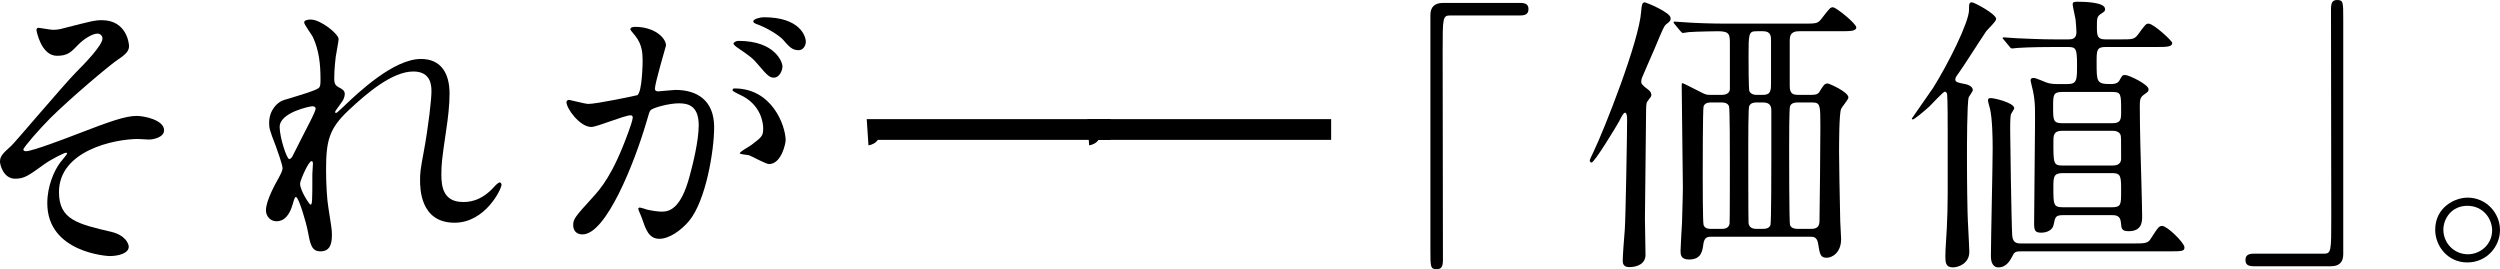
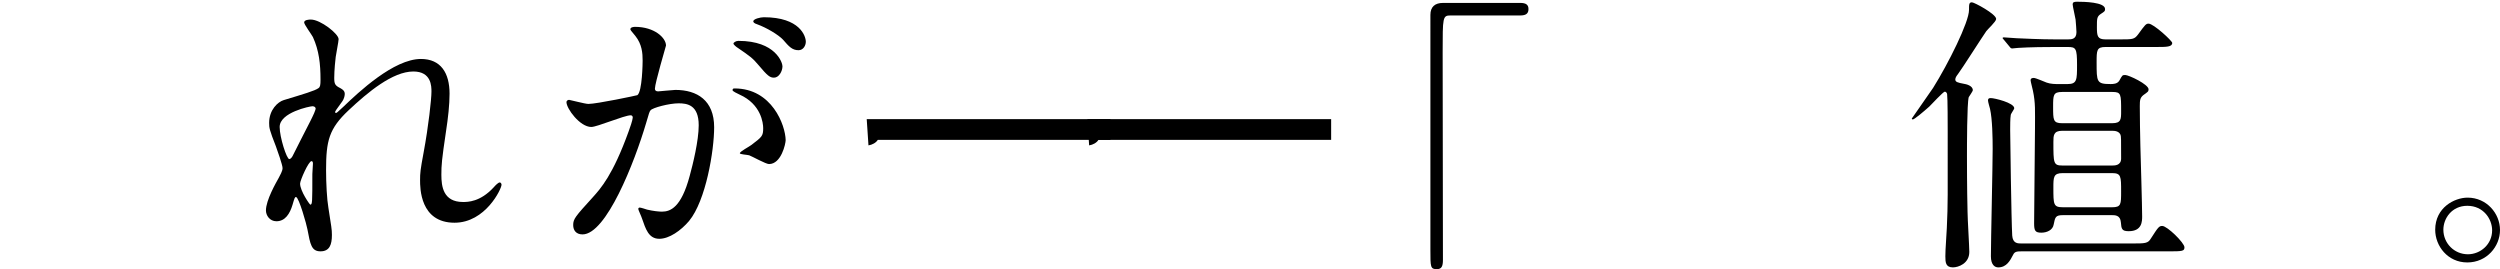
<svg xmlns="http://www.w3.org/2000/svg" id="_レイヤー_2" data-name="レイヤー 2" viewBox="0 0 205.549 22.13">
  <g id="_レイヤー_1-2" data-name="レイヤー 1">
    <g id="message-04">
-       <path d="M10.609,3.769c0,.359-.145.624-.912,1.128-.744.504-3.816,3.096-5.545,4.8-.888.889-2.231,2.425-2.231,2.593,0,.096.096.144.216.144.528,0,3.48-1.128,4.272-1.439,2.568-.984,3.864-1.465,4.849-1.465.527,0,2.232.312,2.232,1.177,0,.6-.912.768-1.248.768-.145,0-.769-.048-.889-.048-1.92,0-6.504.937-6.504,4.368,0,2.257,1.512,2.616,4.296,3.265,1.2.288,1.44,1.008,1.44,1.224,0,.504-.744.769-1.584.769-.168,0-5.113-.288-5.113-4.345,0-1.392.553-2.664,1.057-3.336.096-.12.576-.696.576-.744,0-.024-.024-.072-.096-.072-.121,0-1.129.48-1.801.96-1.297.937-1.633,1.177-2.377,1.177-.983,0-1.248-1.177-1.248-1.393,0-.456.217-.672.912-1.296.217-.168,4.417-5.137,5.305-6.024.744-.744,2.209-2.257,2.209-2.809,0-.264-.217-.408-.408-.408-.408,0-1.08.408-1.537.864-.647.672-.912.96-1.799.96-1.297,0-1.681-2.04-1.681-2.112,0-.071.024-.191.168-.191.071,0,1.008.168,1.176.168.312,0,.601-.048.841-.12,2.352-.601,2.615-.672,3.191-.672,2.064,0,2.232,1.968,2.232,2.112Z" />
      <path d="M27.841,3.216c0,.192-.216,1.248-.239,1.465-.024.144-.121,1.104-.121,1.728,0,.504.072.624.504.84.217.12.361.24.361.48,0,.072-.024.36-.217.624-.504.696-.576.792-.576.864,0,.048.024.072.072.072s.12-.049.6-.505c1.248-1.2,4.152-3.936,6.385-3.936,1.633,0,2.353,1.151,2.353,2.855,0,.889-.12,1.992-.288,3.072-.359,2.425-.385,2.784-.385,3.601,0,.937.145,2.232,1.777,2.232.384,0,1.416,0,2.52-1.2.168-.192.385-.408.504-.408.096,0,.145.12.145.192,0,.336-1.32,3.12-3.864,3.12-2.833,0-2.833-2.856-2.833-3.505,0-.575.024-.84.289-2.256.408-2.184.647-4.416.647-5.017,0-.432,0-1.656-1.488-1.656-1.704,0-3.744,1.704-5.328,3.192-1.608,1.513-1.849,2.496-1.849,4.921,0,1.08.072,2.424.192,3.096.24,1.561.288,1.753.288,2.232,0,.792-.191,1.345-.936,1.345s-.841-.553-1.08-1.824c-.049-.312-.697-2.641-.937-2.641-.097,0-.12.072-.288.648-.217.72-.6,1.344-1.32,1.344-.552,0-.863-.48-.863-.888,0-.841.815-2.257,1.055-2.688.097-.192.312-.552.312-.792,0-.265-.432-1.464-.552-1.801-.528-1.344-.552-1.512-.552-1.92,0-1.08.72-1.728,1.199-1.872,1.656-.504,2.568-.768,2.857-.984.144-.096.168-.264.168-.695,0-1.297-.121-2.4-.625-3.505-.096-.191-.72-1.032-.72-1.2,0-.216.384-.239.552-.239.793,0,2.28,1.176,2.28,1.607ZM25.681,8.736c-.192,0-2.688.504-2.688,1.704,0,.841.576,2.641.793,2.641.096,0,.215-.145.264-.24.048-.12,1.344-2.64,1.464-2.88.216-.433.479-.96.433-1.08-.049-.12-.168-.145-.265-.145ZM25.681,14.305c0-.12.048-.792.048-.84,0-.072,0-.216-.119-.216-.24,0-.937,1.584-.937,1.848,0,.601.792,1.729.84,1.729.168,0,.168-.168.168-2.521Z" />
      <path d="M46.572,8.4c0-.096.096-.191.217-.191.071,0,1.319.336,1.584.336.695,0,3.984-.696,4.031-.721.408-.288.433-2.712.433-2.832,0-.624-.048-1.344-.601-2.04-.359-.433-.407-.48-.407-.552,0-.168.288-.192.384-.192,1.608,0,2.545.912,2.545,1.536,0,.024-.912,3.097-.912,3.553,0,.144.096.216.264.216.119,0,1.224-.12,1.416-.12,1.8,0,3.191.864,3.191,3.072,0,1.896-.672,6.024-2.063,7.704-.672.793-1.632,1.465-2.448,1.465-.889,0-1.128-.841-1.416-1.656-.048-.168-.312-.721-.312-.792,0-.072.049-.12.121-.12.096,0,.527.144.6.168.504.12.984.168,1.224.168.696,0,1.585-.336,2.28-2.929.264-.96.744-2.904.744-4.176,0-1.681-.96-1.801-1.656-1.801-.768,0-2.137.36-2.305.576-.096.12-.119.217-.359,1.032-.96,3.265-3.288,9.169-5.232,9.169-.527,0-.768-.336-.768-.768,0-.505.168-.696,1.607-2.28.648-.721,1.656-1.824,2.953-5.425.096-.24.336-.96.336-1.128,0-.072-.024-.192-.168-.192-.529,0-2.761.96-3.24.96-.937,0-2.041-1.512-2.041-2.04ZM63.23,13.489c-.265,0-1.369-.624-1.633-.721-.168-.048-.768-.071-.768-.168,0-.144.791-.552.936-.672.889-.672.984-.744.984-1.392,0-.408-.168-1.969-1.944-2.761-.192-.096-.576-.264-.576-.36,0-.144.097-.144.168-.144,3.072,0,4.177,3.024,4.2,4.248,0,.288-.359,1.969-1.367,1.969ZM64.334,5.448c0,.408-.288.937-.696.937-.336,0-.528-.145-1.272-1.032-.479-.576-.72-.744-1.703-1.416-.121-.072-.36-.265-.36-.36,0-.072.192-.216.407-.216,3.072,0,3.625,1.8,3.625,2.088ZM66.254,3.432c0,.288-.191.696-.6.696-.528,0-.793-.312-1.272-.864-.384-.407-1.344-.983-2.136-1.271-.24-.072-.312-.168-.312-.24,0-.192.576-.336.864-.336,2.976,0,3.456,1.56,3.456,2.016Z" />
      <path d="M71.262,9.793h20.041v1.704h-19.129c-.145.239-.457.408-.769.456l-.144-2.16Z" />
      <path d="M89.405,9.793h20.041v1.704h-19.13c-.144.239-.455.408-.768.456l-.144-2.16Z" />
      <path d="M124.999.24c.456,0,.672.144.672.504,0,.359-.192.527-.672.527h-5.737c-.647,0-.647.145-.647,3.024,0,2.688.023,14.617.023,17.065,0,.553-.119.769-.504.769-.527,0-.527-.168-.527-1.584V1.224c0-.672.384-.983,1.031-.983h6.361Z" />
-       <path d="M135.39,7.272c.264.192.384.336.384.528,0,.12-.024.144-.336.552-.096.144-.096.504-.096.672,0,1.416-.097,7.681-.097,8.953,0,.479.048,2.544.048,2.976,0,.721-.647,1.009-1.344,1.009-.528,0-.528-.384-.528-.528,0-.384.097-1.704.168-2.544.072-.937.192-7.993.192-9.073,0-.071,0-.552-.168-.552-.12,0-.264.264-.48.696-.264.479-2.04,3.408-2.28,3.408-.096,0-.144-.12-.144-.192,0-.048.24-.552.288-.647.936-1.944,3.769-9.146,3.937-11.569.048-.552.071-.769.312-.769.072,0,2.112.816,2.112,1.297,0,.216-.048.264-.384.527-.145.12-.24.312-.937,1.992-.168.385-1.008,2.305-1.008,2.328-.048.097-.12.36-.072.505.024.071.217.288.433.432ZM141.51,7.801c.384,0,.672-.097.72-.456v-3.673c0-.84,0-1.104-.983-1.104-.048,0-1.752.023-2.376.071-.072,0-.433.072-.505.072-.071,0-.119-.072-.216-.168l-.456-.552q-.096-.12-.096-.145c0-.048.023-.071.072-.071.144,0,.888.071,1.056.071.696.048,1.944.097,3.288.097h6.217c1.104,0,1.224,0,1.536-.408.648-.84.72-.937.937-.937.264,0,1.92,1.345,1.92,1.656,0,.312-.504.312-1.296.312h-3.337c-.359,0-.84.023-.84.72v3.792c0,.648.288.721.72.721h1.057c.359,0,.552-.048.672-.265.336-.527.408-.672.672-.672.12,0,1.704.696,1.704,1.152,0,.168-.528.768-.6.936-.168.385-.168,2.953-.168,3.553,0,.36.048,4.08.096,5.688,0,.216.072,1.225.072,1.464,0,1.152-.769,1.536-1.177,1.536-.527,0-.575-.264-.72-1.2-.096-.527-.408-.527-.624-.527h-8.161c-.239,0-.575,0-.647.624-.072.552-.168,1.248-1.176,1.248-.696,0-.696-.433-.696-.721,0-.239.096-1.943.12-2.304.048-1.464.071-2.736.071-2.904,0-1.176-.096-6.984-.096-8.305,0-.24,0-.264.072-.264s1.248.624,1.464.72c.408.216.504.24.792.24h.912ZM141.534,18.817c.191,0,.6,0,.672-.432.023-.217.023-4.513.023-5.064,0-.744,0-4.393-.071-4.585-.12-.312-.48-.312-.624-.312h-.841c-.144,0-.504,0-.624.312-.071.192-.071,5.089-.071,5.833,0,.456,0,3.744.071,3.937.12.312.433.312.624.312h.841ZM144.942,18.817c.144,0,.504,0,.624-.312.072-.192.072-4.801.072-5.545v-3.889c0-.479-.24-.647-.696-.647h-.504c-.145,0-.504,0-.624.312-.072.192-.072,2.761-.072,3.169,0,.624,0,6.264.023,6.456.072.36.312.456.673.456h.504ZM144.438,2.568c-.673,0-.673.168-.673,2.16,0,.432,0,2.616.072,2.784.048.096.192.288.601.288h.527c.648,0,.648-.408.648-.984v-3.456c0-.36,0-.792-.648-.792h-.527ZM148.902,18.817c.504,0,.696-.192.696-.672.024-1.872.072-5.713.072-7.729,0-1.801,0-1.992-.696-1.992h-1.152c-.168,0-.528,0-.647.312-.072.192-.072,2.761-.072,3.48,0,.624,0,6.097.072,6.289.119.312.504.312.647.312h1.08Z" />
      <path d="M157.188,9.745c0-.024,1.488-2.112,1.752-2.521,1.248-1.992,2.952-5.4,2.952-6.409,0-.456,0-.624.24-.624.191,0,1.992.961,1.992,1.368,0,.217-.721.864-.816,1.009-.384.552-1.968,3.048-2.328,3.528-.096.12-.216.288-.216.432,0,.216.192.264.696.36.168.023.744.144.744.527,0,.097-.288.48-.336.576-.145.504-.145,4.081-.145,4.873,0,.384,0,2.592.048,4.561,0,.527.145,2.832.145,3.288,0,.96-.912,1.271-1.345,1.271-.6,0-.624-.407-.624-.912,0-.647.097-1.68.12-2.328.096-2.063.072-2.64.072-7.896,0-.479,0-2.809-.048-3.12-.024-.096-.097-.192-.192-.192-.12,0-1.08,1.032-1.272,1.225-.432.384-1.271,1.104-1.368,1.056-.048,0-.071-.023-.071-.071ZM166.189,20.666c-.36,0-.553.023-.673.287-.239.456-.527,1.032-1.224,1.032-.264,0-.601-.191-.601-.912,0-1.271.145-7.44.145-8.832,0-.889-.024-2.448-.216-3.289-.024-.096-.168-.575-.168-.695,0-.168.096-.192.239-.192.288,0,1.921.384,1.921.84,0,.072-.288.456-.288.553-.048.264-.048.912-.048,1.224,0,.408.096,7.488.168,8.688.048.648.456.648.744.648h9.12c1.057,0,1.296,0,1.536-.408.601-.936.672-1.032.937-1.032.408,0,1.824,1.393,1.824,1.752,0,.312-.145.337-1.296.337h-12.121ZM169.621,17.689c-.624,0-.647.168-.768.768-.072.456-.553.673-1.009.673-.504,0-.6-.145-.6-.769,0-1.224.072-6.673.072-7.801,0-1.464.048-2.064-.168-3.096-.024-.145-.192-.744-.192-.864,0-.168.145-.192.264-.192.168,0,.912.336,1.057.384.336.12.72.12,1.008.12h.696c.792,0,.792-.336.792-1.584,0-1.368-.096-1.464-.769-1.464h-1.104c-2.112,0-2.809.072-2.952.072-.097,0-.433.048-.504.048-.097,0-.145-.048-.217-.145l-.456-.552c-.096-.12-.119-.12-.119-.168,0-.024.048-.048.096-.048.168,0,.912.072,1.056.072.576.023,1.921.096,3.217.096h1.008c.312,0,.696-.024.696-.601,0-.191-.048-.744-.072-1.031-.023-.192-.24-1.08-.24-1.249,0-.168.097-.216.36-.216.552,0,2.304.024,2.304.601,0,.168-.023.191-.359.408-.312.216-.312.384-.312,1.08,0,.743.048,1.008.721,1.008h1.128c1.104,0,1.224,0,1.536-.408.576-.792.647-.888.864-.888.407,0,1.943,1.416,1.943,1.584,0,.336-.479.336-1.296.336h-4.176c-.744,0-.744.264-.744,1.272,0,1.607,0,1.775,1.151,1.775.192,0,.553,0,.721-.288.24-.432.24-.456.479-.456.288,0,1.921.769,1.921,1.177,0,.191-.072.216-.433.479-.264.216-.288.408-.288.912,0,.984.024,2.257.048,3.265.024.912.145,4.944.145,5.784,0,.408,0,1.225-1.104,1.225-.576,0-.6-.192-.647-.744-.048-.576-.48-.576-.744-.576h-4.009ZM173.678,10.129c.72,0,.72-.336.72-.984,0-1.416,0-1.584-.72-1.584h-4.129c-.743,0-.743.264-.743,1.224,0,1.08,0,1.345.743,1.345h4.129ZM173.678,13.609c.192,0,.72,0,.72-.576,0-1.608,0-1.801-.048-1.944-.12-.288-.432-.336-.672-.336h-4.129c-.72,0-.72.408-.72.912,0,1.752,0,1.944.744,1.944h4.104ZM173.653,17.041c.744,0,.744-.24.744-1.296,0-1.248,0-1.512-.744-1.512h-4.056c-.769,0-.769.336-.769,1.2,0,1.367,0,1.607.769,1.607h4.056Z" />
-       <path d="M185.292,21.89c-.456,0-.672-.144-.672-.504s.192-.528.672-.528h5.737c.647,0,.647-.144.647-3.024,0-2.688-.023-14.617-.023-17.065,0-.552.12-.768.504-.768.504,0,.504.168.504,1.584v19.321c0,.673-.36.984-1.008.984h-6.361Z" />
      <path d="M205.549,18.913c0,1.345-1.08,2.665-2.688,2.665-1.607,0-2.64-1.345-2.64-2.688,0-1.824,1.584-2.641,2.664-2.641,1.561,0,2.664,1.296,2.664,2.664ZM200.893,18.89c0,1.104.888,2.016,2.017,2.016,1.031,0,1.992-.815,1.992-1.968,0-.937-.721-2.017-2.041-2.017-1.271,0-1.968,1.032-1.968,1.969Z" />
    </g>
  </g>
</svg>